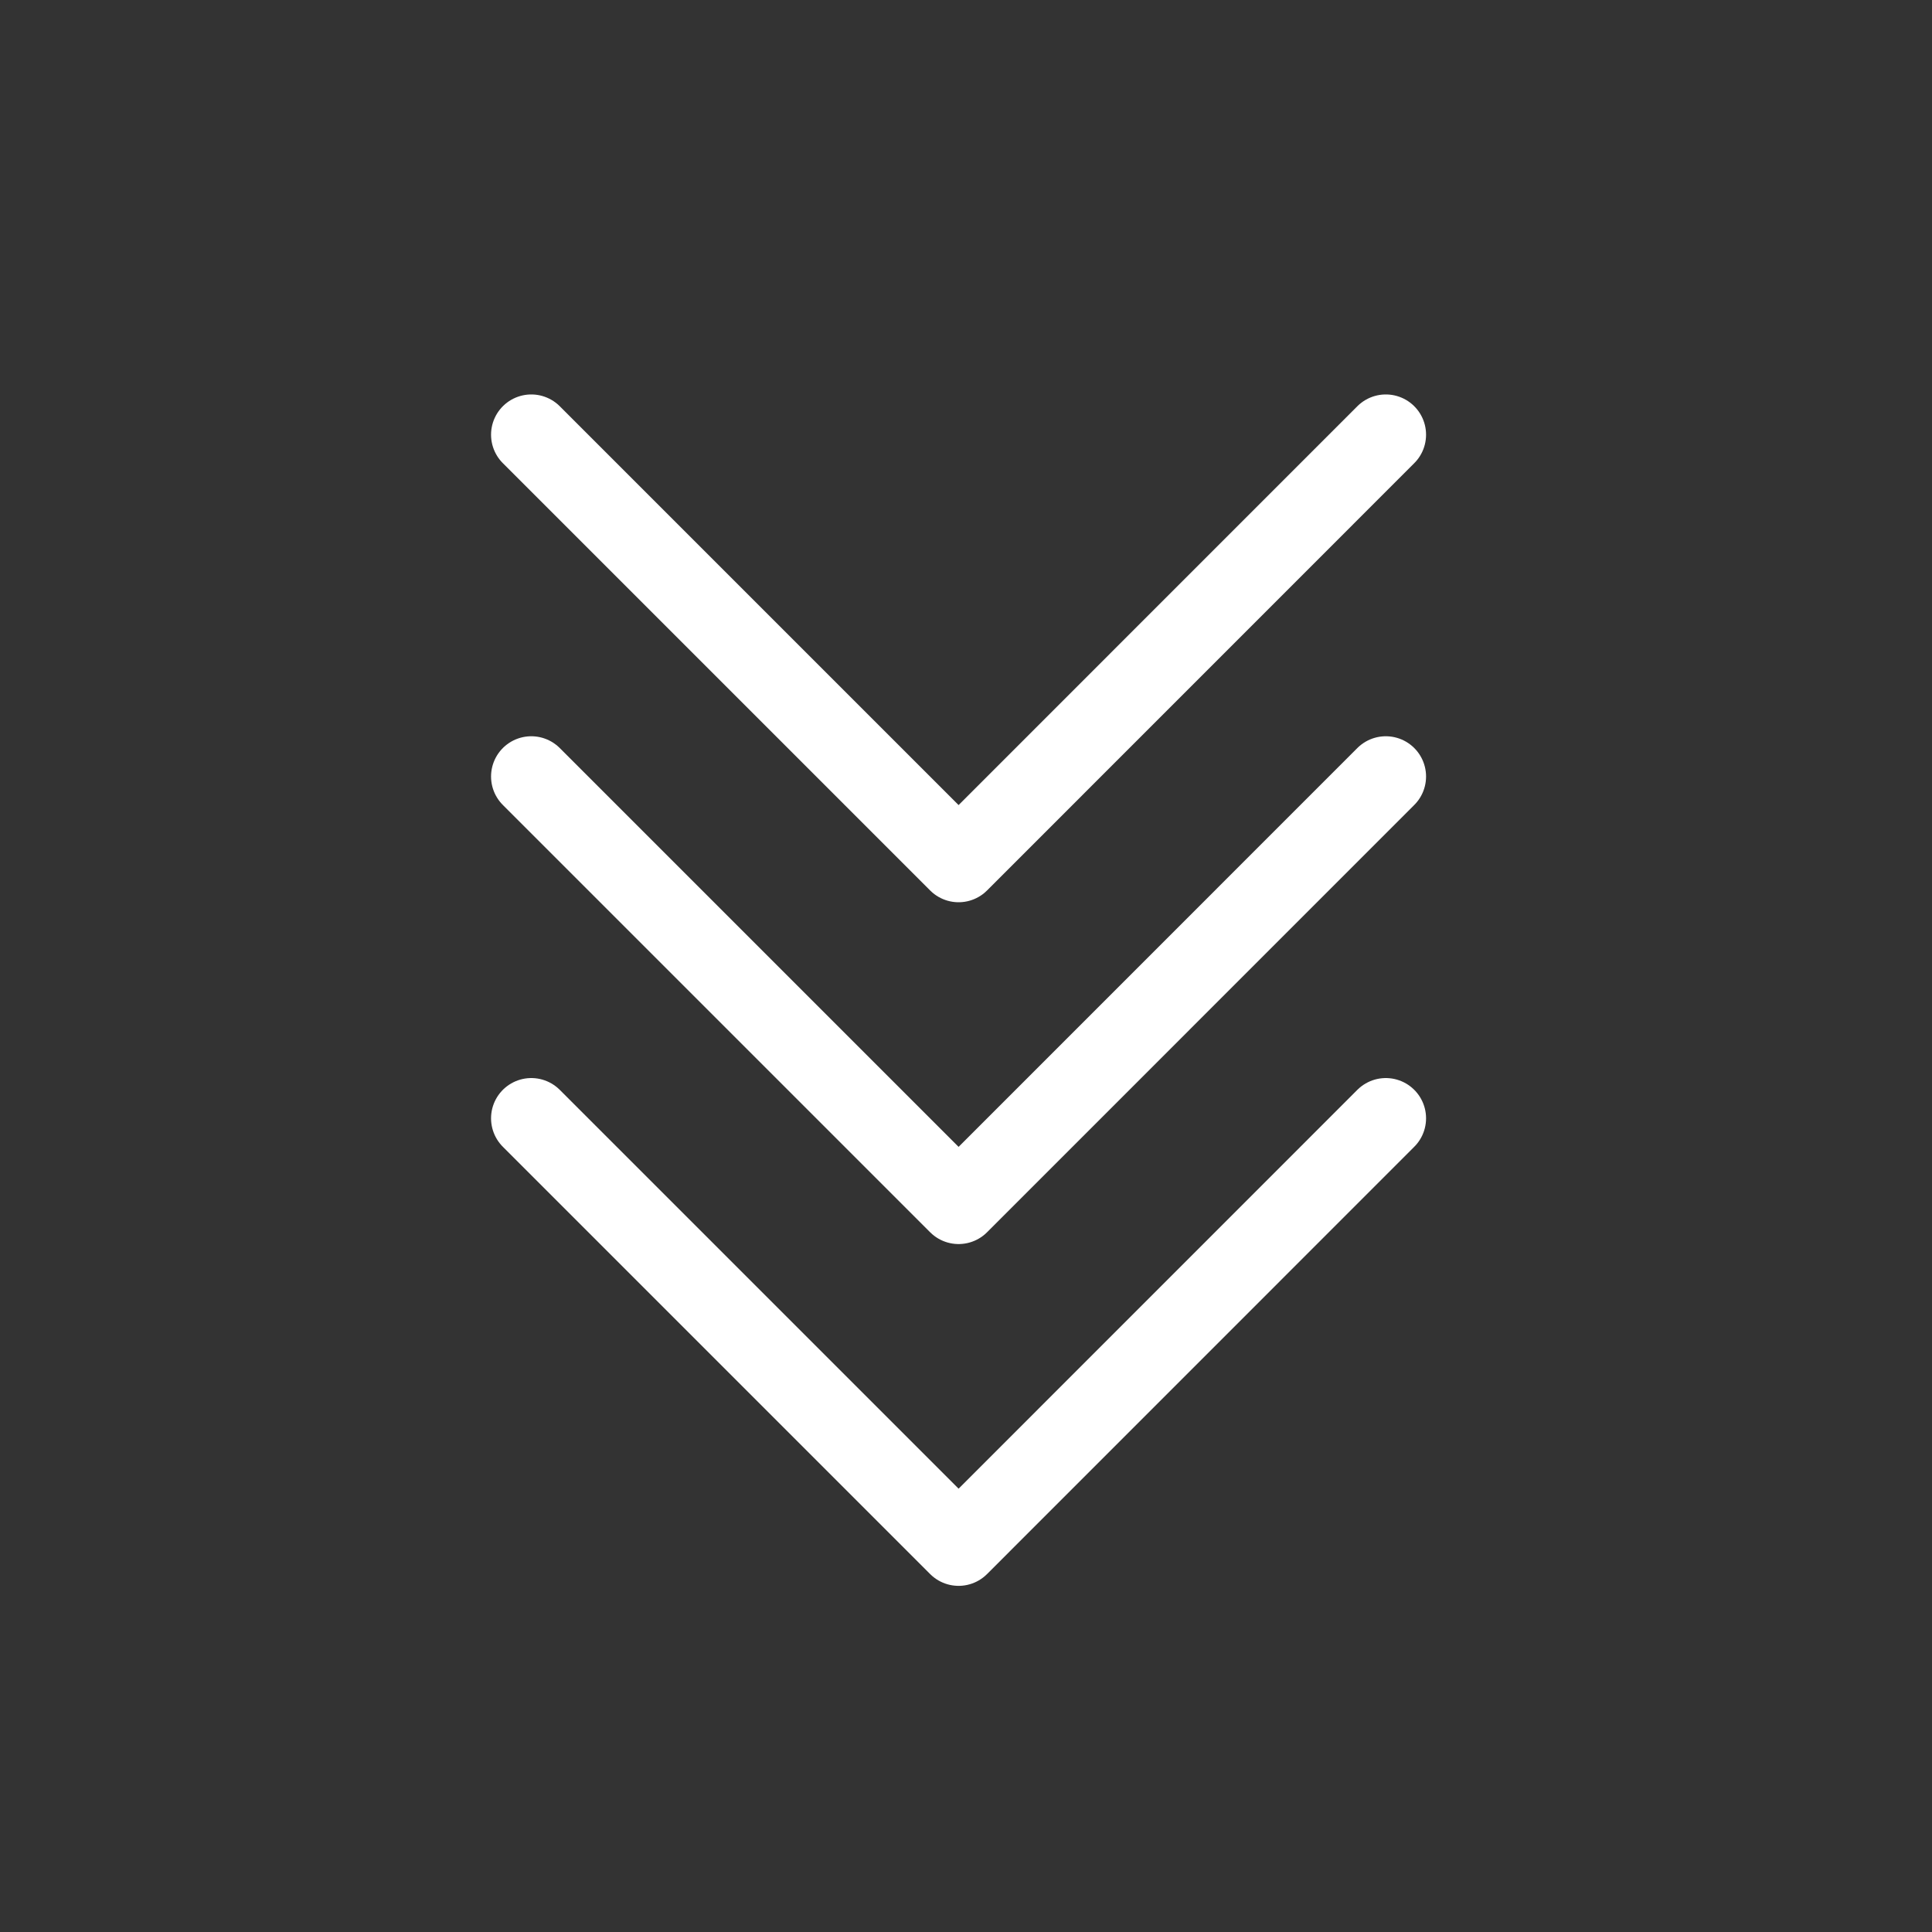
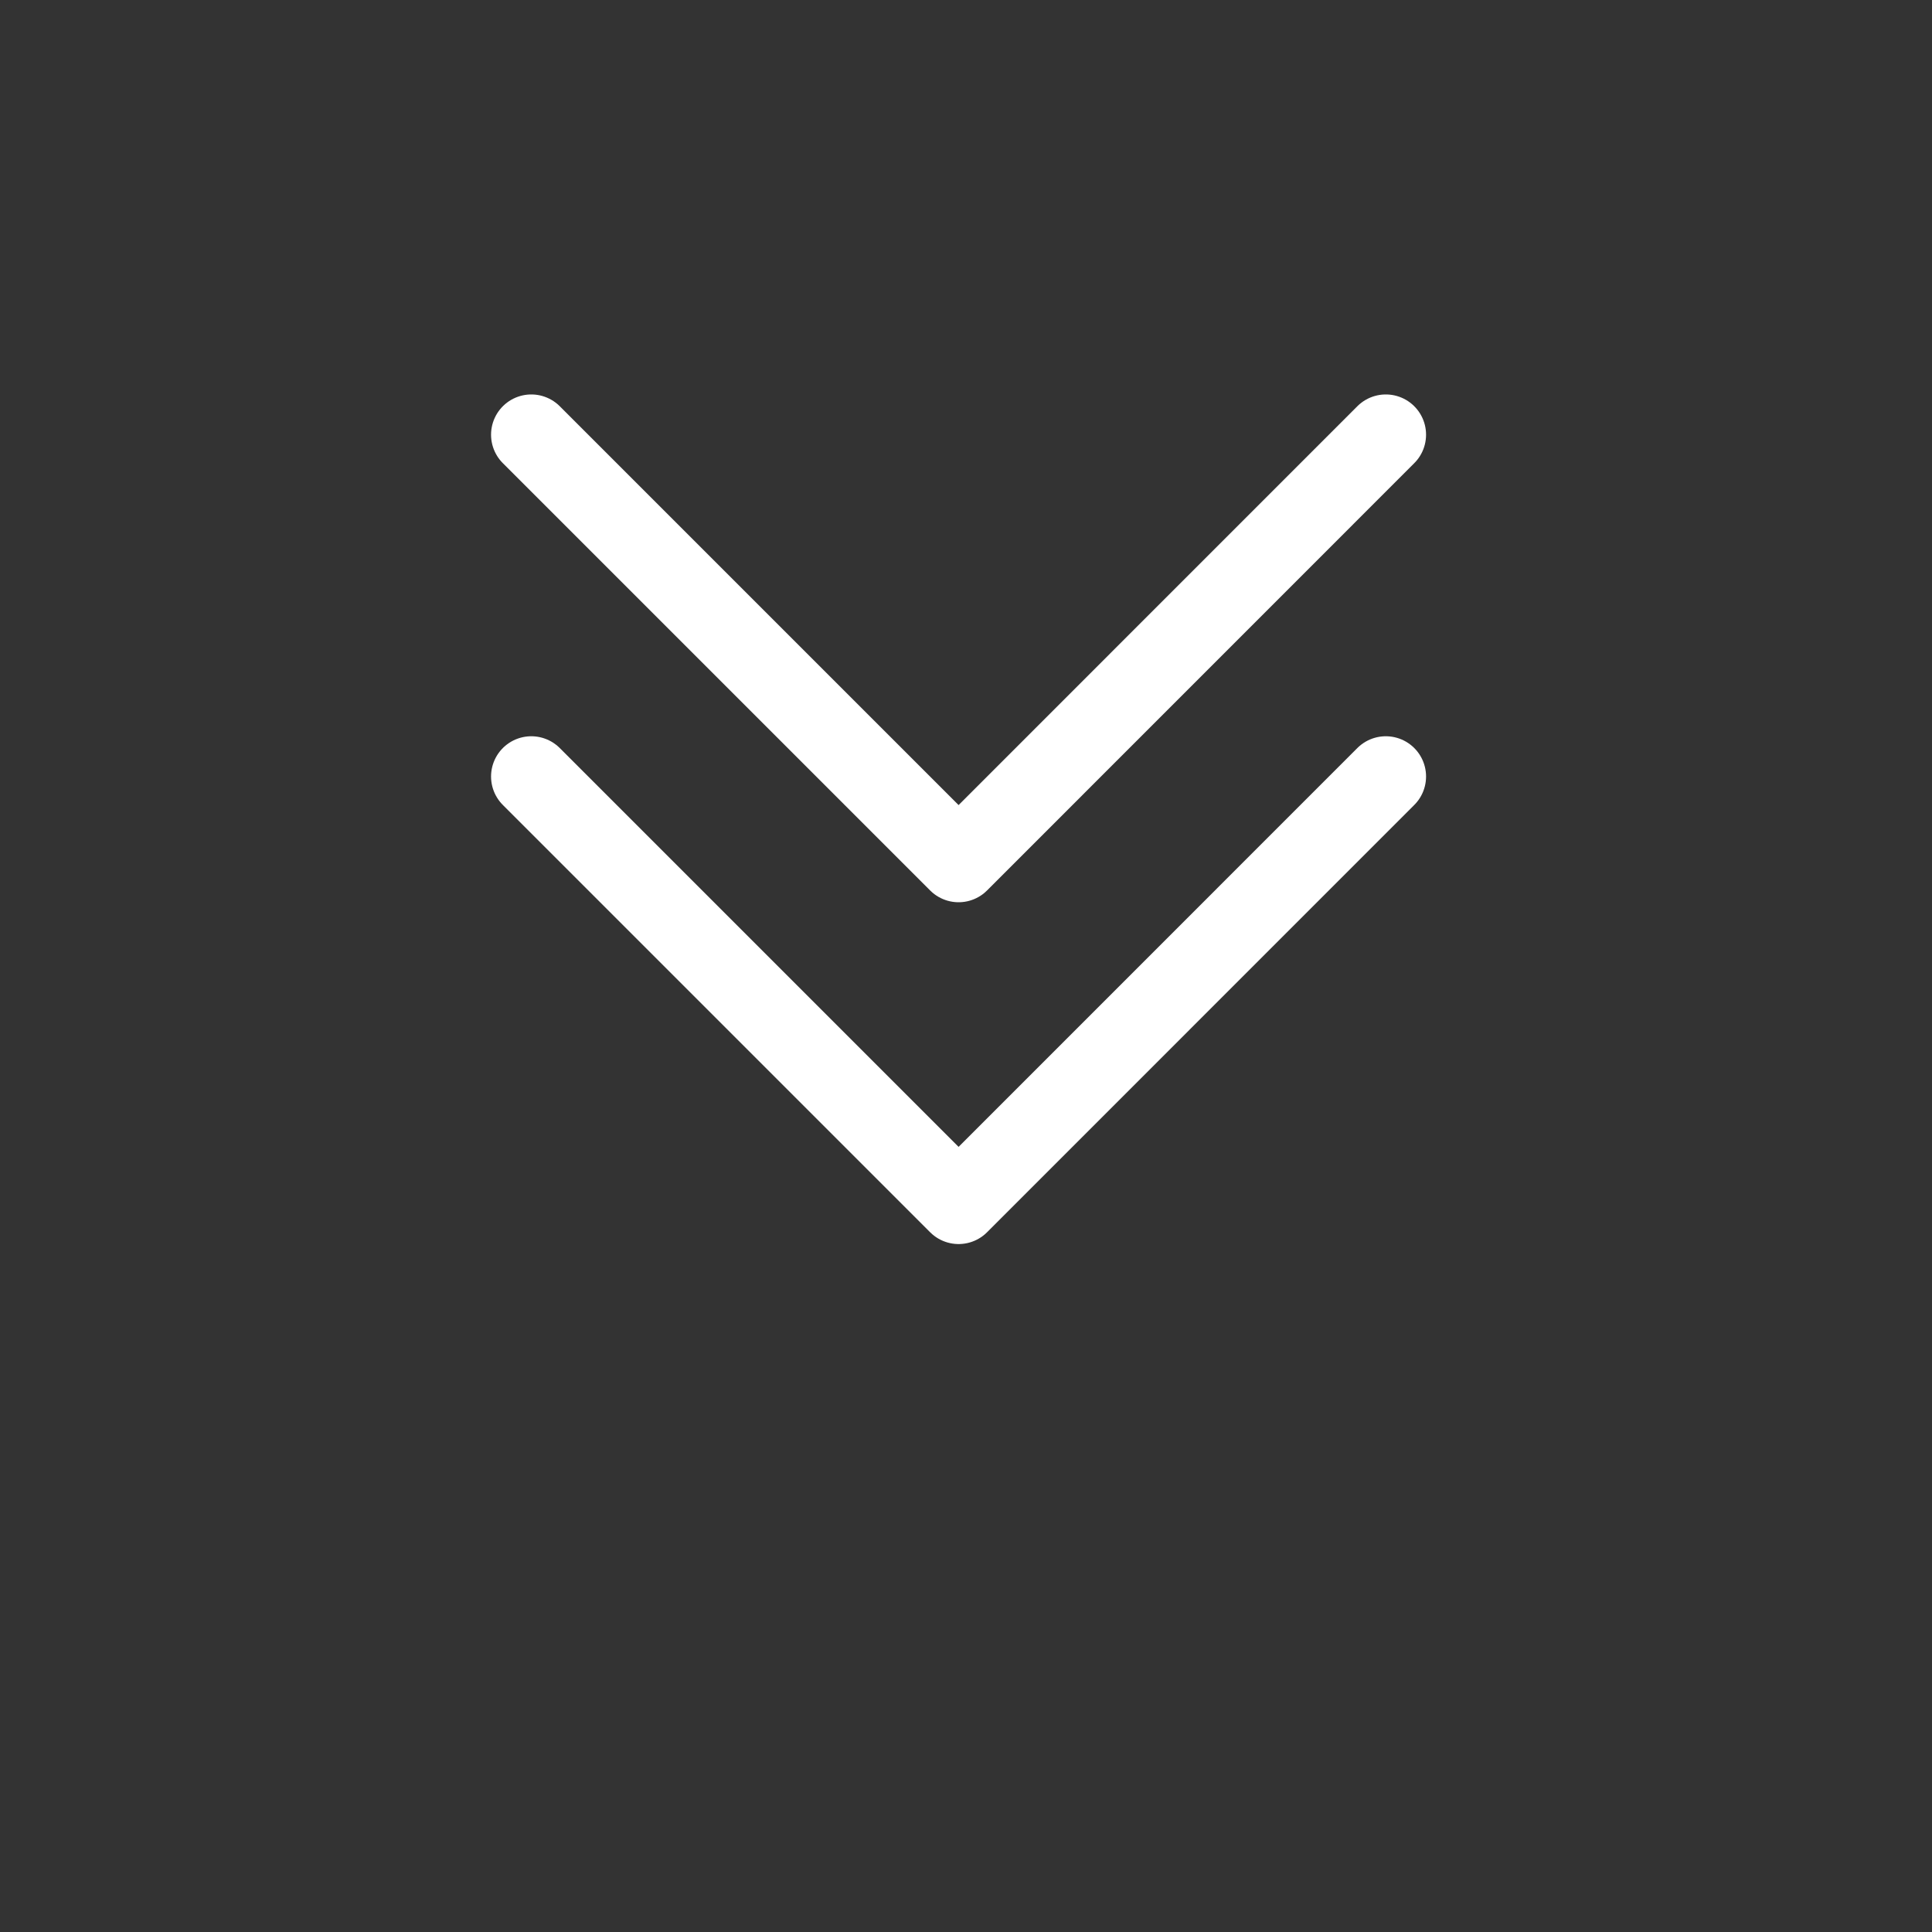
<svg xmlns="http://www.w3.org/2000/svg" width="24" height="24" fill="none">
  <rect width="100%" height="100%" fill="#333333" stroke="none" />
-   <path stroke="#fff" stroke-linecap="round" stroke-linejoin="round" stroke-miterlimit="10" d="M17.215 13.892 11.908 19.2 6.6 13.892" />
  <path stroke="#fff" stroke-linecap="round" stroke-linejoin="round" stroke-miterlimit="10" d="m17.215 9.646-5.307 5.308L6.6 9.646" />
  <path stroke="#fff" stroke-linecap="round" stroke-linejoin="round" stroke-miterlimit="10" d="m17.215 5.4-5.307 5.308L6.6 5.4" />
</svg>